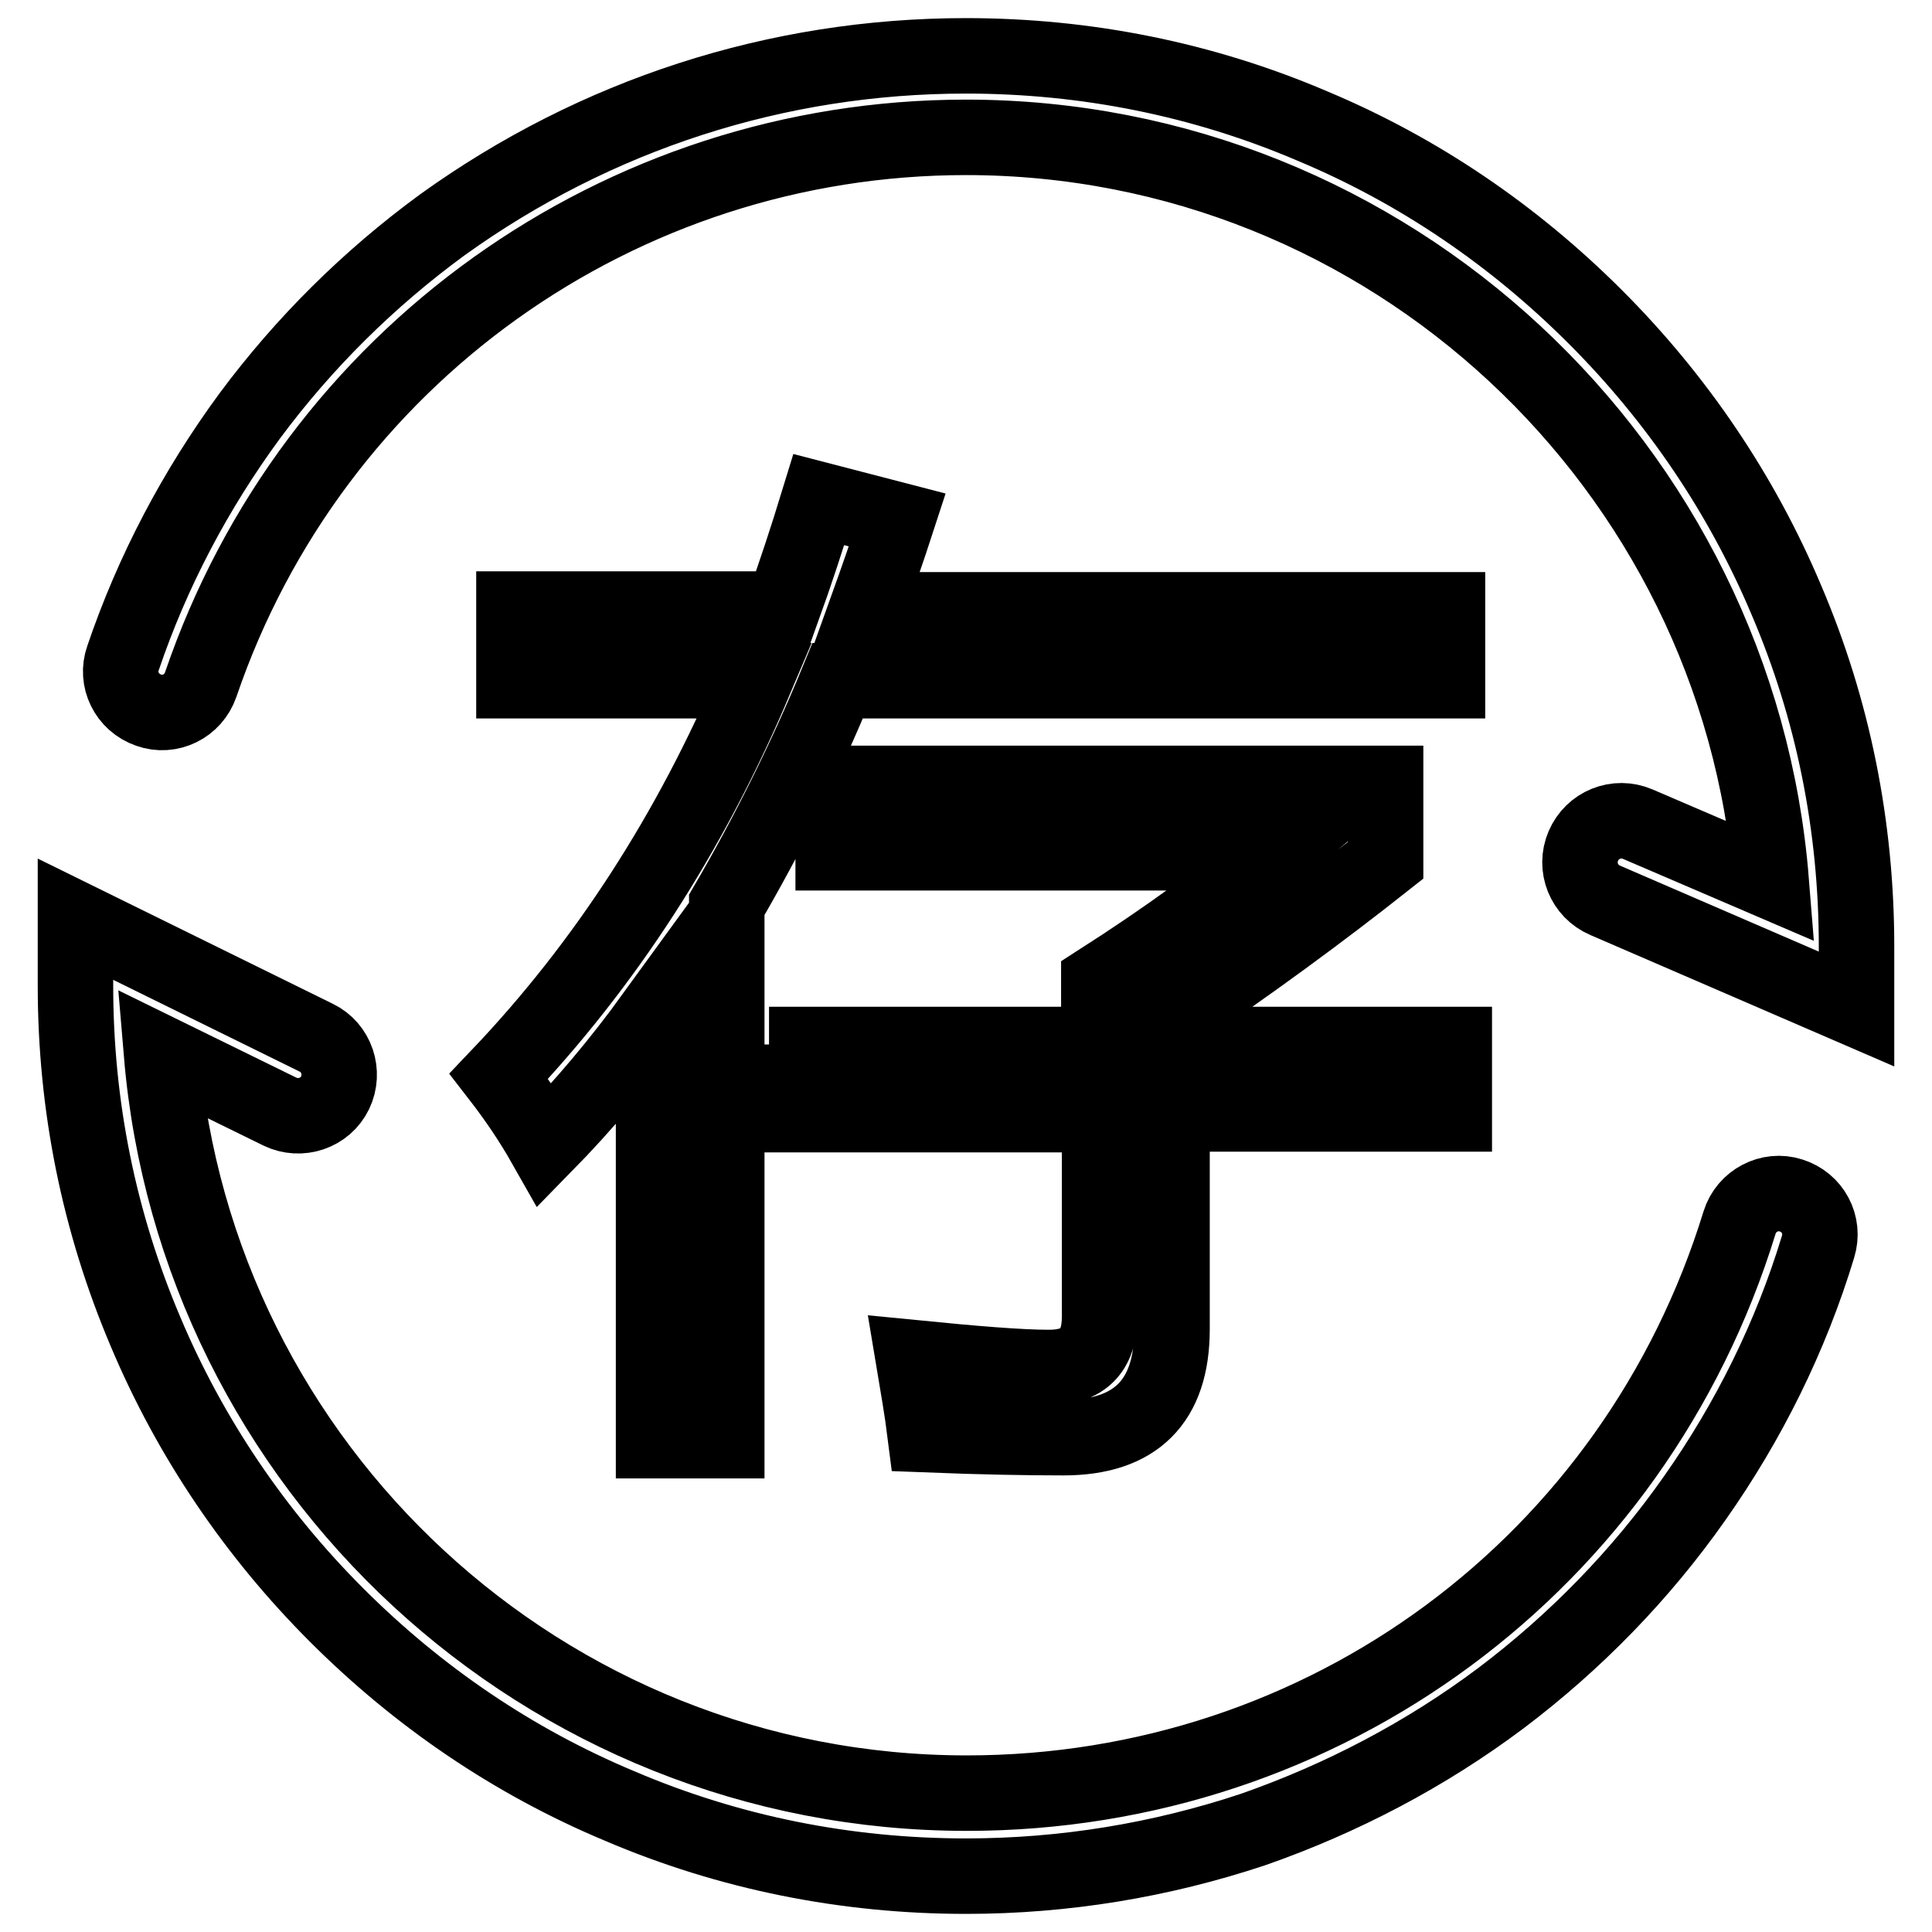
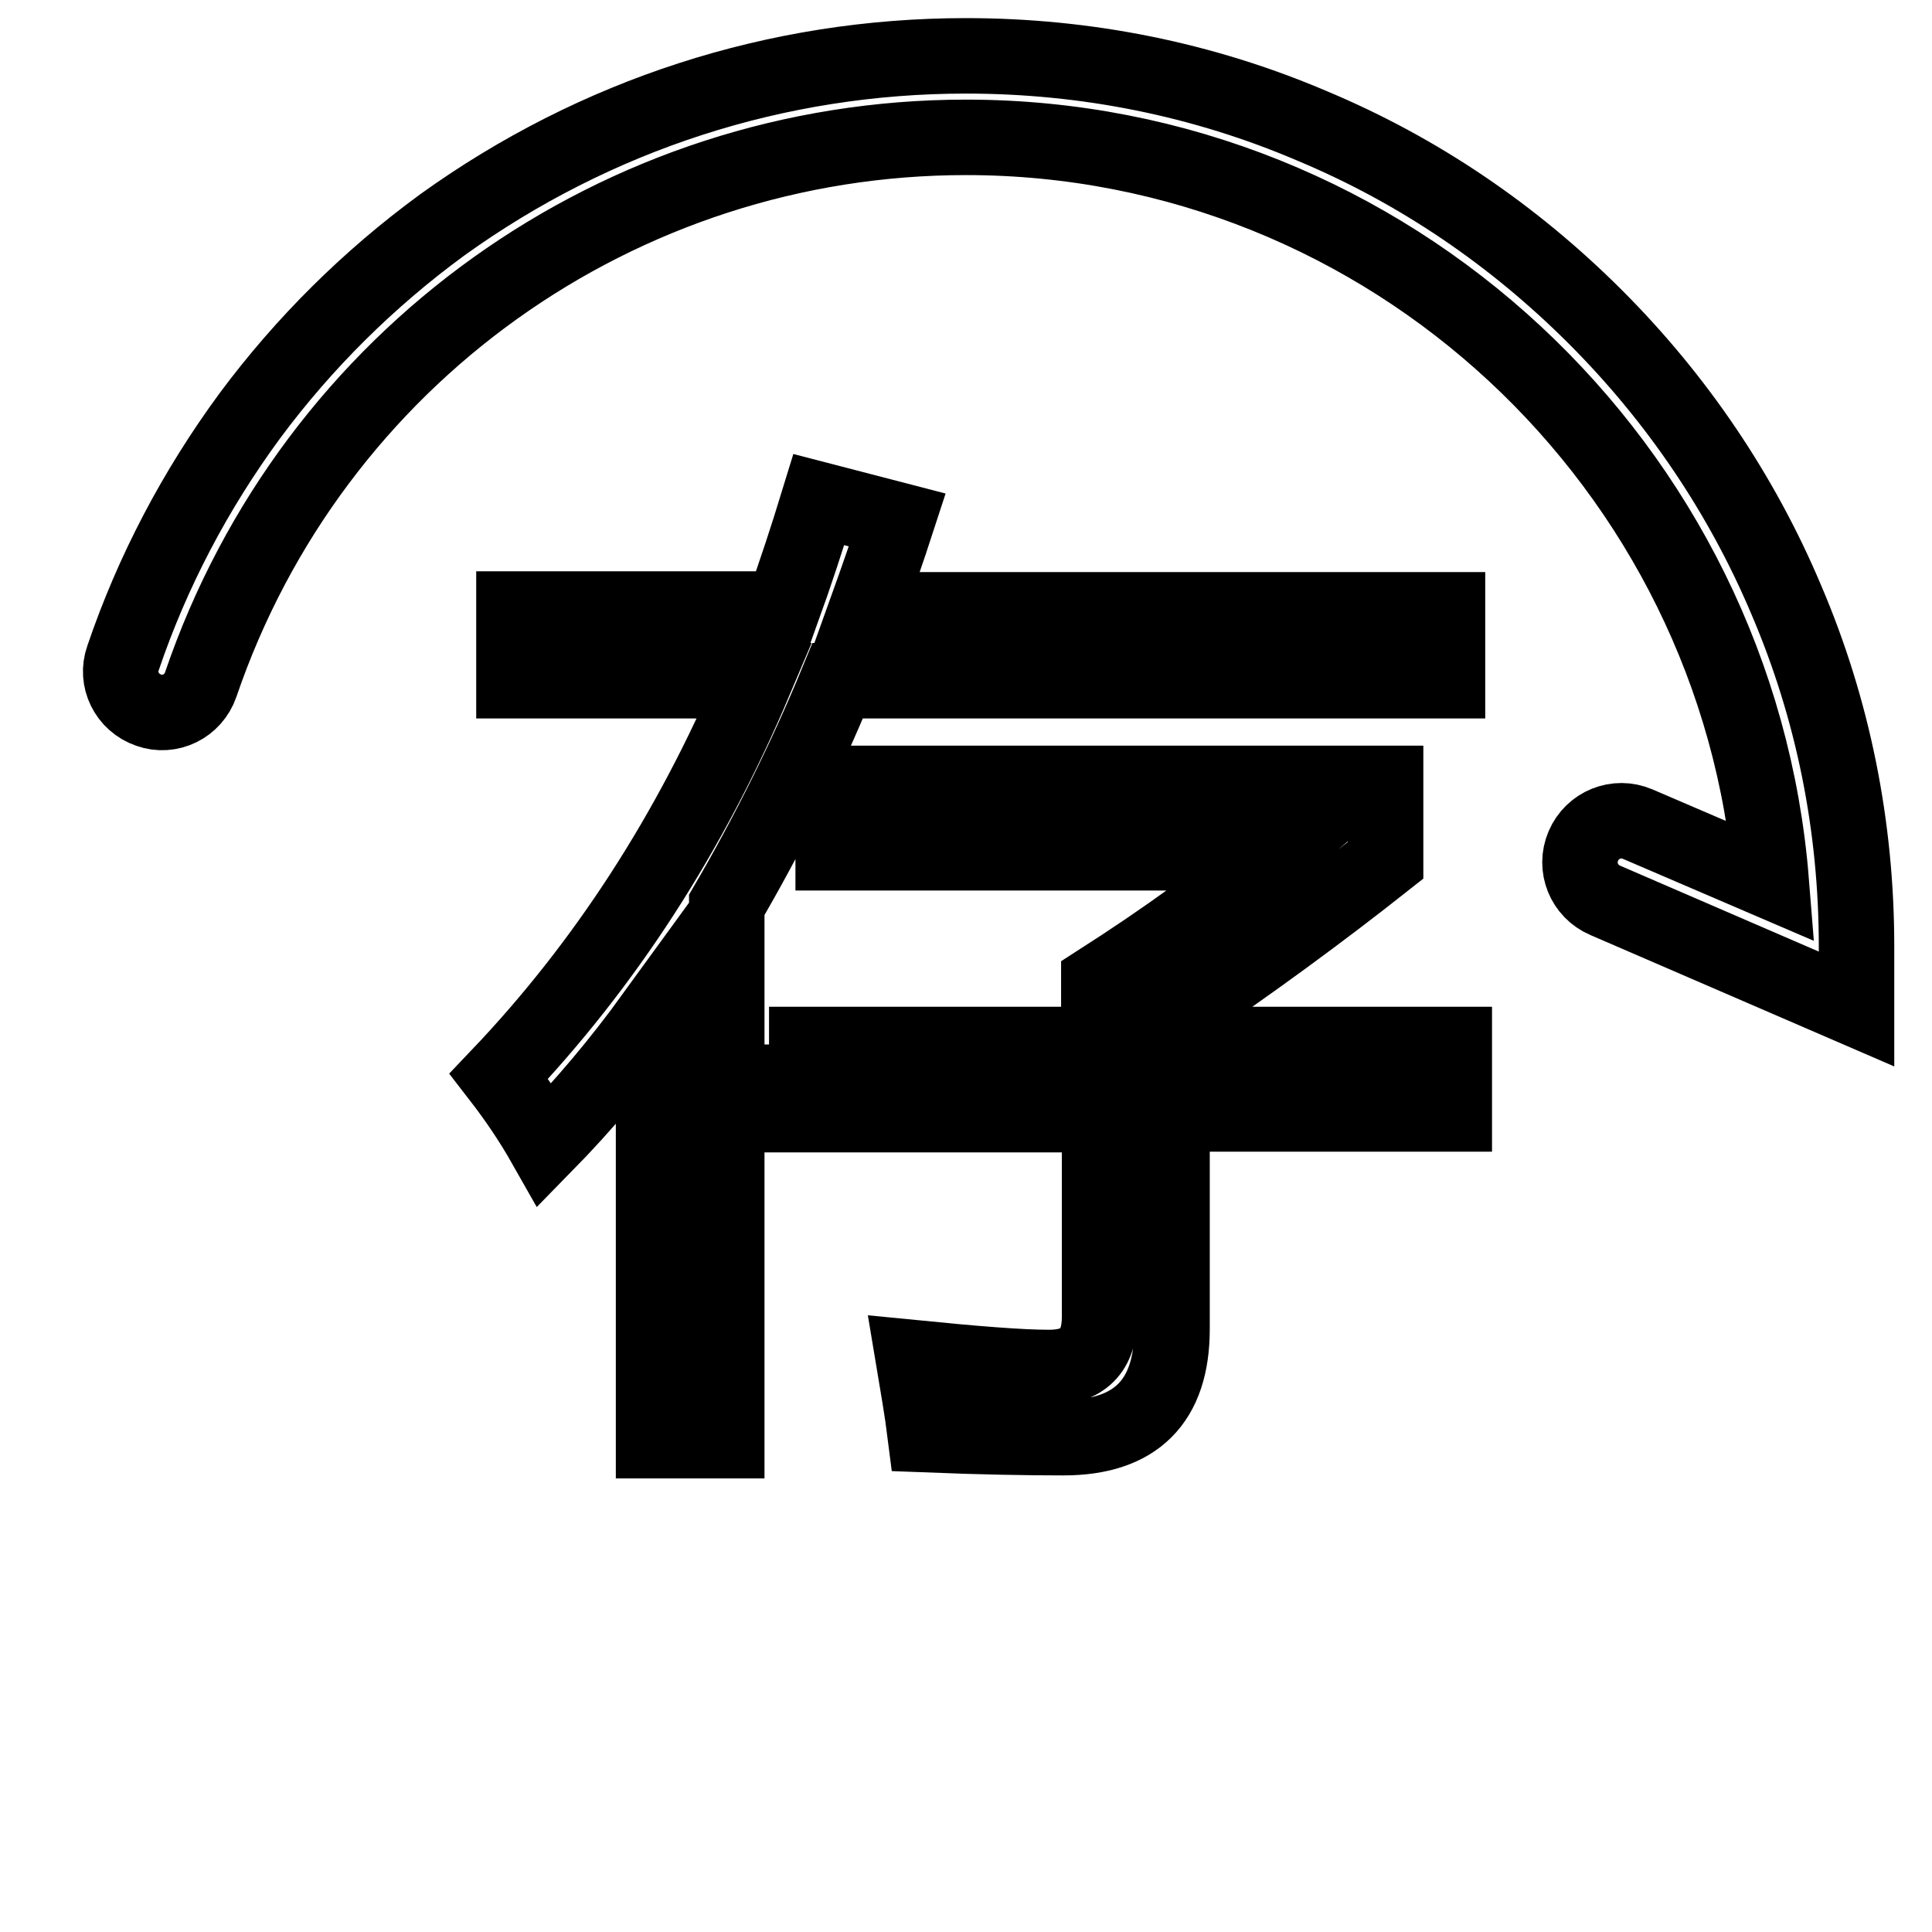
<svg xmlns="http://www.w3.org/2000/svg" version="1.1" x="0px" y="0px" viewBox="0 0 256 256" enable-background="new 0 0 256 256" xml:space="preserve">
  <g>
    <g>
-       <path stroke-width="10" fill-opacity="0" stroke="#000000" d="M128,248.6c-15.9,0-31.4-3.1-45.9-9.3c-14.1-5.9-26.7-14.5-37.5-25.3c-10.8-10.8-19.4-23.5-25.3-37.5c-6.2-14.6-9.3-30-9.3-45.9v-8.8l31.9,15.7c2.7,1.3,3.8,4.6,2.5,7.3c-1.3,2.7-4.6,3.8-7.3,2.5l-15.7-7.7c4.6,54.8,50.7,98,106.7,98c47.4,0,88.5-30.4,102.4-75.6c0.9-2.9,4-4.5,6.8-3.6c2.9,0.9,4.5,3.9,3.6,6.8c-3.6,11.9-9.2,23.2-16.4,33.4c-7.1,10.1-15.8,19-25.6,26.4c-10,7.5-21.1,13.3-32.8,17.4C153.8,246.5,141,248.6,128,248.6L128,248.6z" />
      <path stroke-width="10" fill-opacity="0" stroke="#000000" d="M246,133.7l-33.3-14.4c-2.8-1.2-4.1-4.4-2.9-7.2c1.2-2.8,4.4-4.1,7.2-2.9l17.7,7.6c-4.4-55-50.6-98.6-106.7-98.6c-45.9,0-86.6,29.1-101.4,72.5c-1,2.9-4.1,4.4-6.9,3.4c-2.9-1-4.4-4.1-3.4-6.9c3.9-11.5,9.6-22.3,16.8-32.1c7.2-9.7,15.8-18.2,25.5-25.3C78.9,15.2,102.9,7.4,128,7.4c15.9,0,31.4,3.1,45.9,9.3c14.1,5.9,26.7,14.5,37.5,25.3c10.8,10.8,19.4,23.5,25.3,37.5c6.2,14.5,9.3,30,9.3,45.9V133.7L246,133.7z" />
      <path stroke-width="10" fill-opacity="0" stroke="#000000" d="M68.1,80.7h35.6c1.7-4.7,3.3-9.6,4.8-14.5l10.4,2.7c-1.3,4-2.7,8-4.1,11.9h77v9.4H111c-4.4,10.7-9.4,20.6-14.7,29.7v71h-9.7v-56.3c-4.5,6.2-9.3,11.9-14.4,17.1c-1.7-3-3.7-6-6.1-9.1c14.1-14.8,25.4-32.3,33.9-52.4H68.1V80.7L68.1,80.7z M101.9,138.4h43.7v-8.3c8.9-5.7,16.8-11.4,23.5-17.1h-58.7v-9.2h73.2V114c-8.6,6.8-18,13.7-28.2,20.6v3.8h37.3v9.2h-37.4v28.5c0,9.6-4.8,14.4-14.4,14.4c-4.6,0-10.7-0.1-18.3-0.4c-0.4-3.2-1-6.6-1.6-10.2c8.1,0.8,14.1,1.3,18,1.3c4.5,0,6.7-2.2,6.7-6.7v-26.8h-43.7V138.4L101.9,138.4z" />
    </g>
  </g>
</svg>